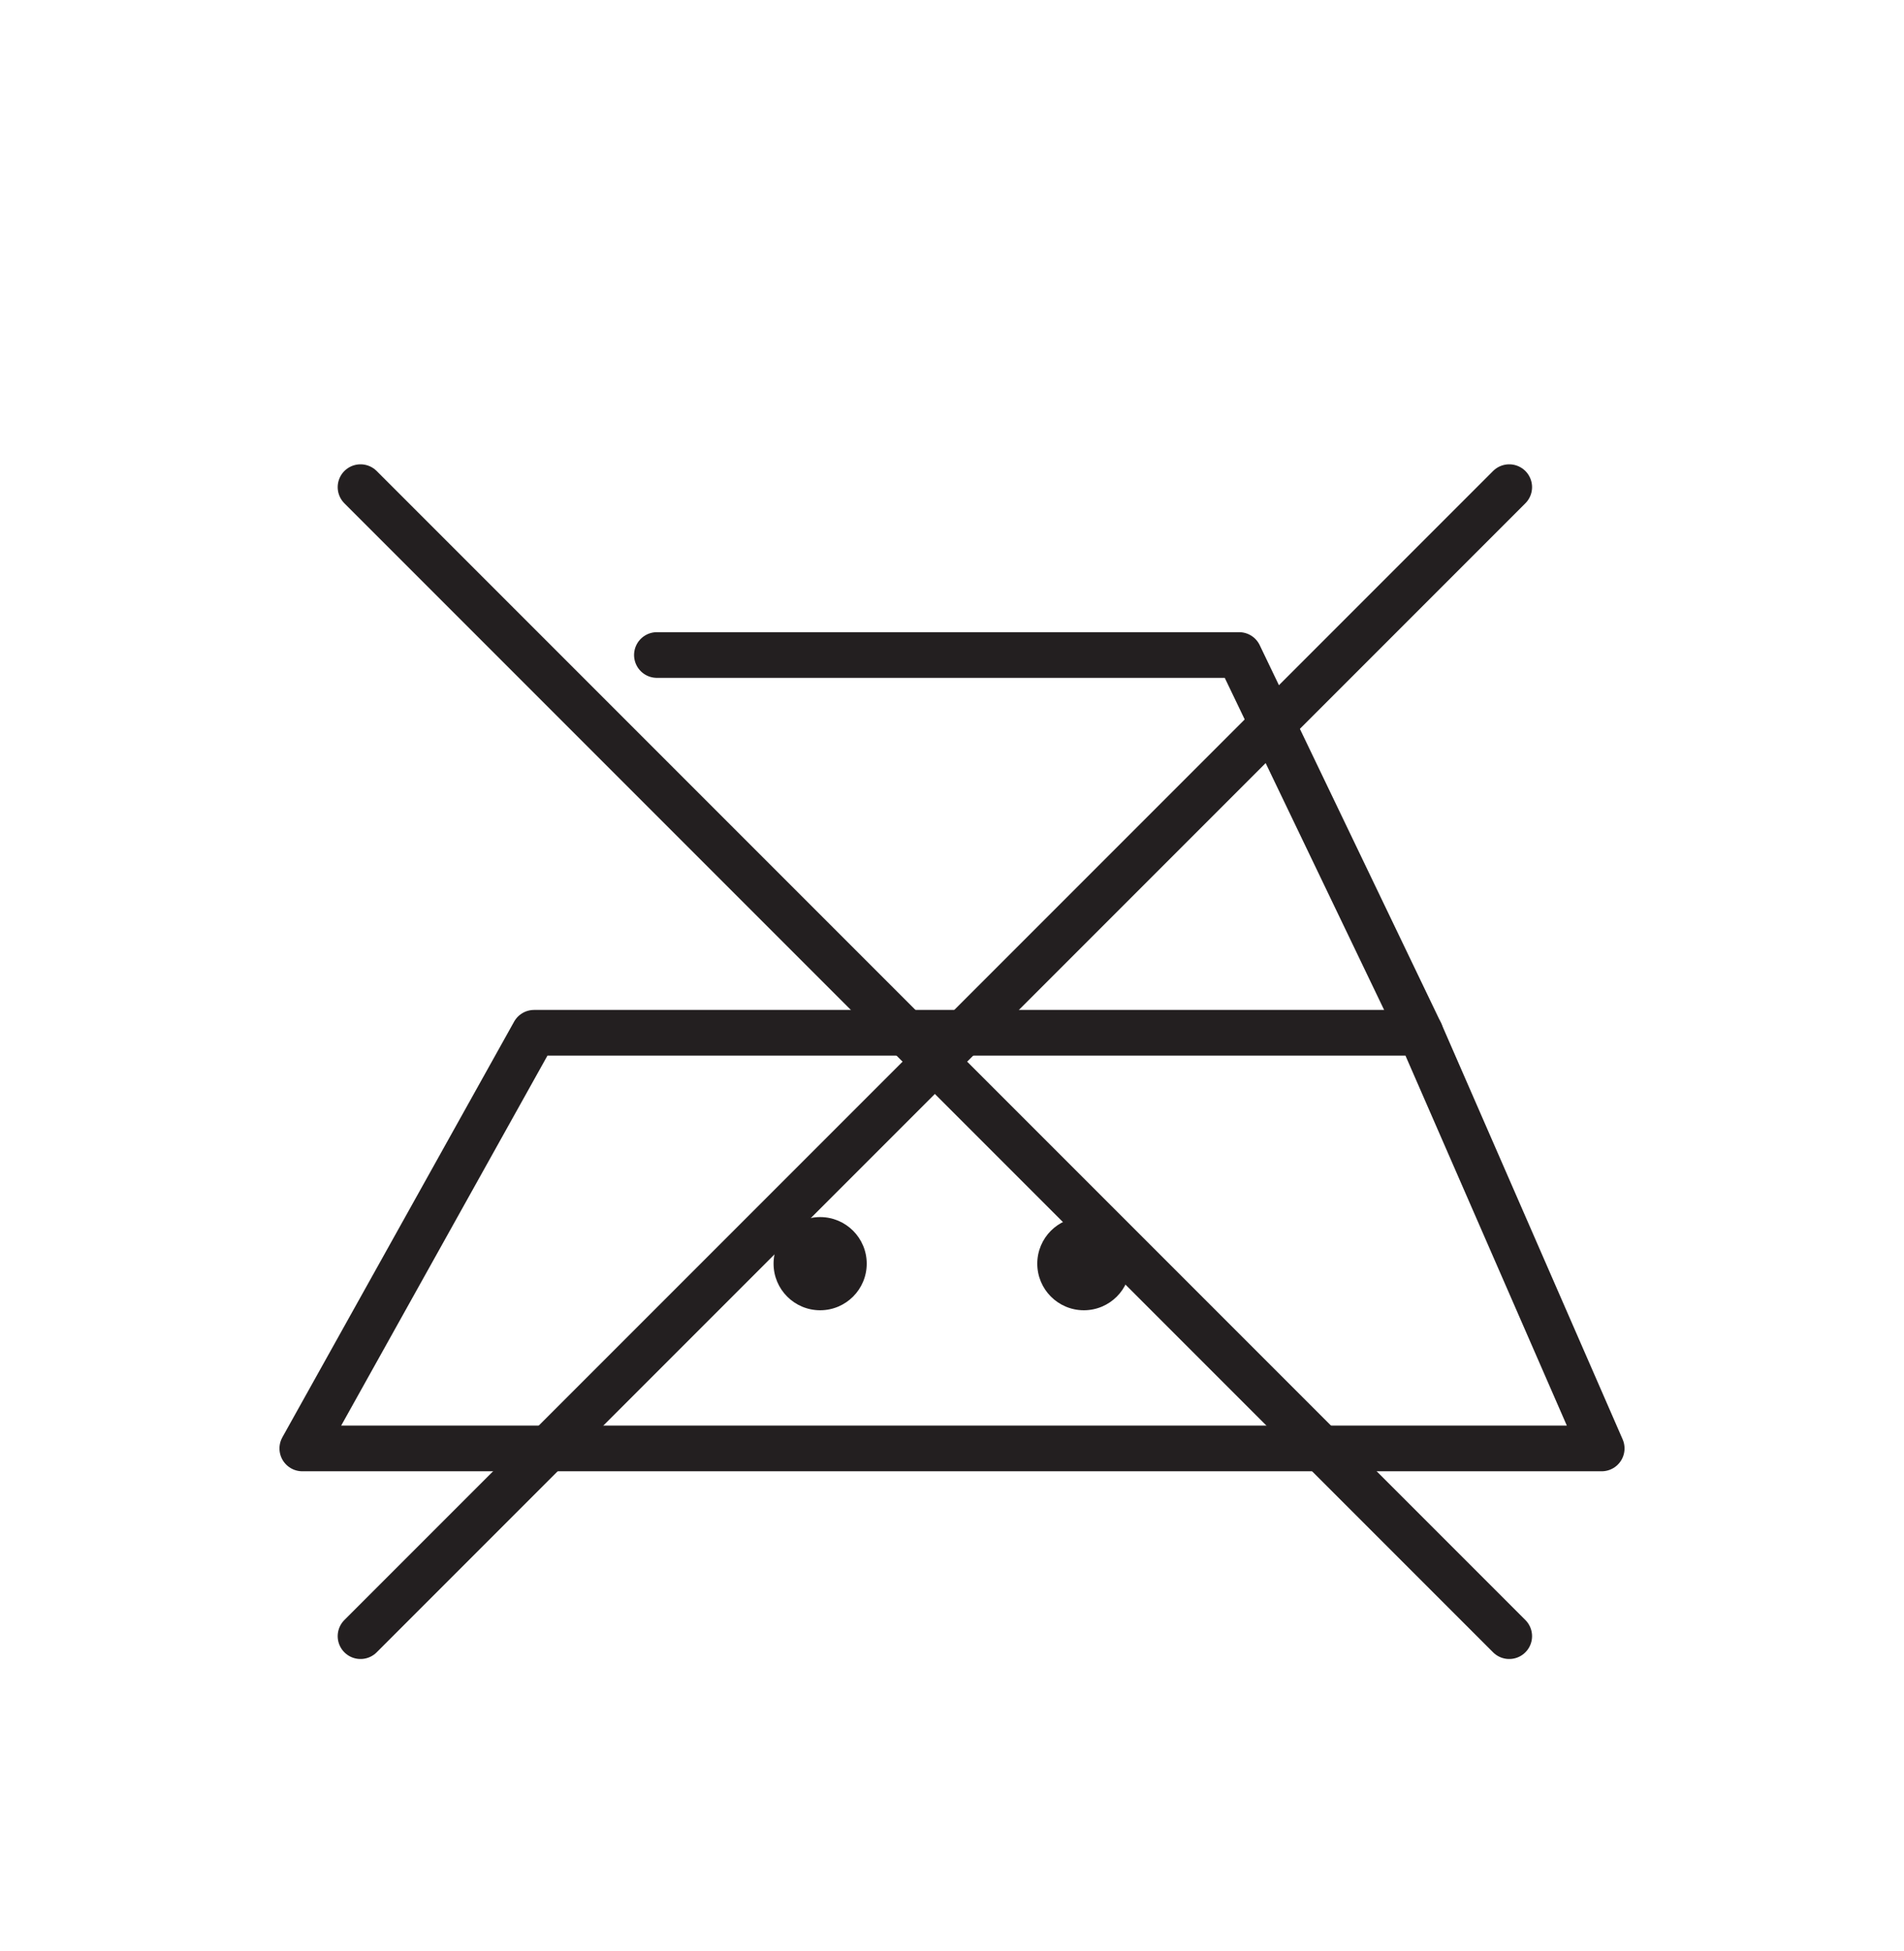
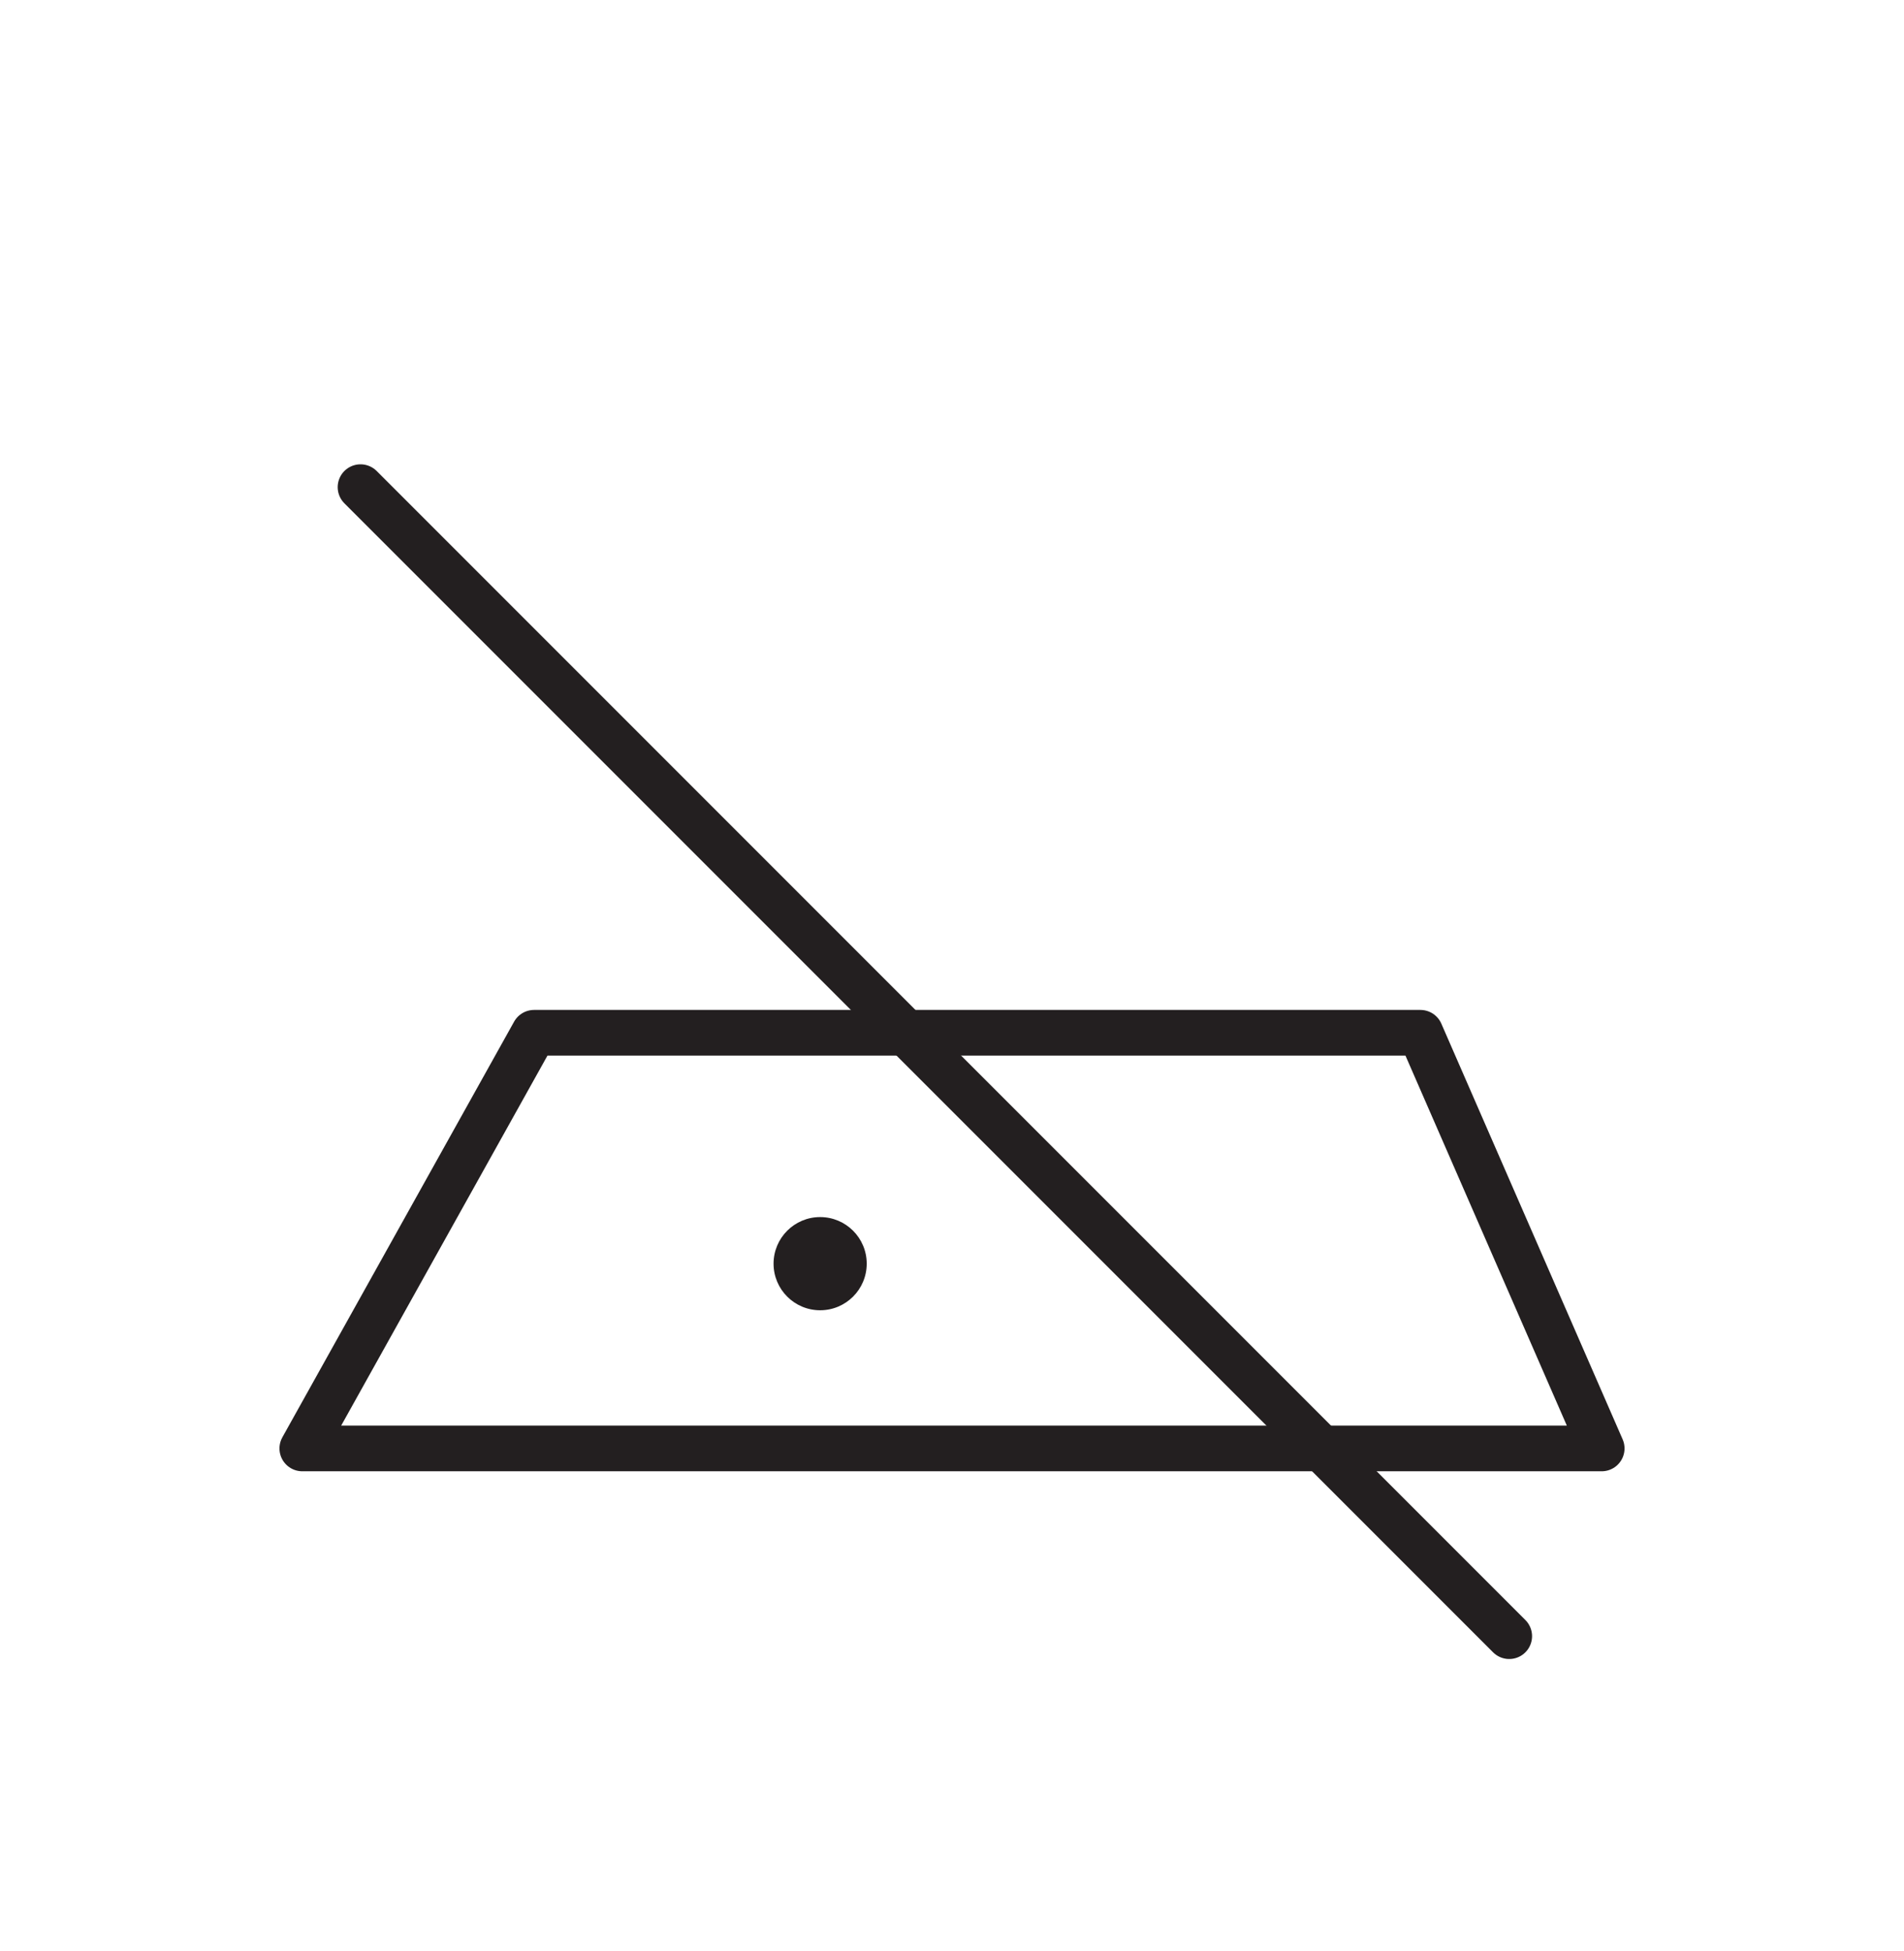
<svg xmlns="http://www.w3.org/2000/svg" viewBox="0 0 83.39 85.43">
  <defs>
    <style>.cls-1{fill:#fff;}.cls-2{fill:none;stroke:#231f20;stroke-linecap:round;stroke-linejoin:round;stroke-width:2px;}.cls-3{fill:#231f20;}</style>
  </defs>
  <g id="Layer_2" data-name="Layer 2">
    <g id="Layer_1-2" data-name="Layer 1">
      <rect class="cls-1" width="83.39" height="85.43" />
-       <line class="cls-2" x1="66.1" y1="21.33" x2="15.79" y2="71.64" />
      <line class="cls-2" x1="15.79" y1="21.33" x2="66.1" y2="71.64" />
      <circle class="cls-3" cx="35.92" cy="55.33" r="2.04" />
-       <circle class="cls-3" cx="47.47" cy="55.33" r="2.04" />
      <polygon class="cls-2" points="23.39 45.22 62.21 45.22 70.15 63.42 13.24 63.42 23.39 45.22" />
-       <polyline class="cls-2" points="62.21 45.22 54.27 28.68 28.77 28.68" />
    </g>
  </g>
</svg>